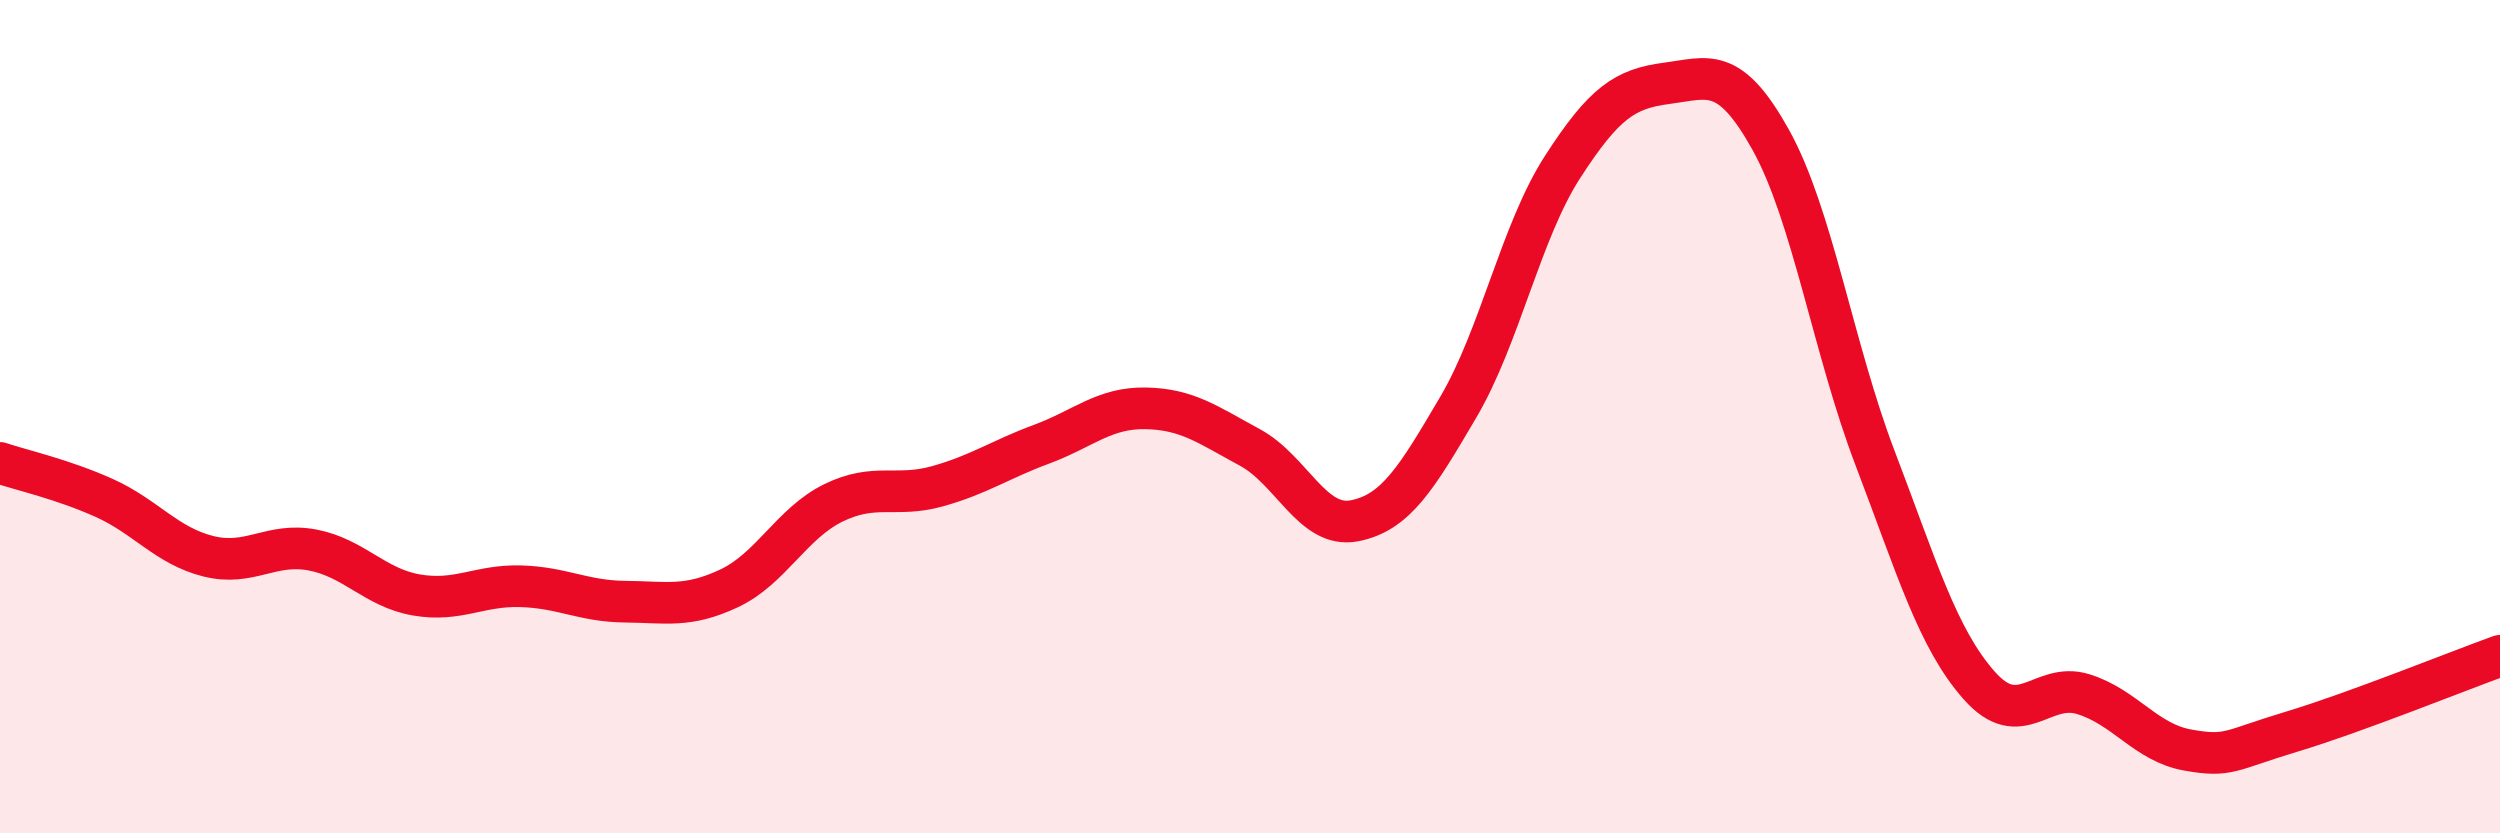
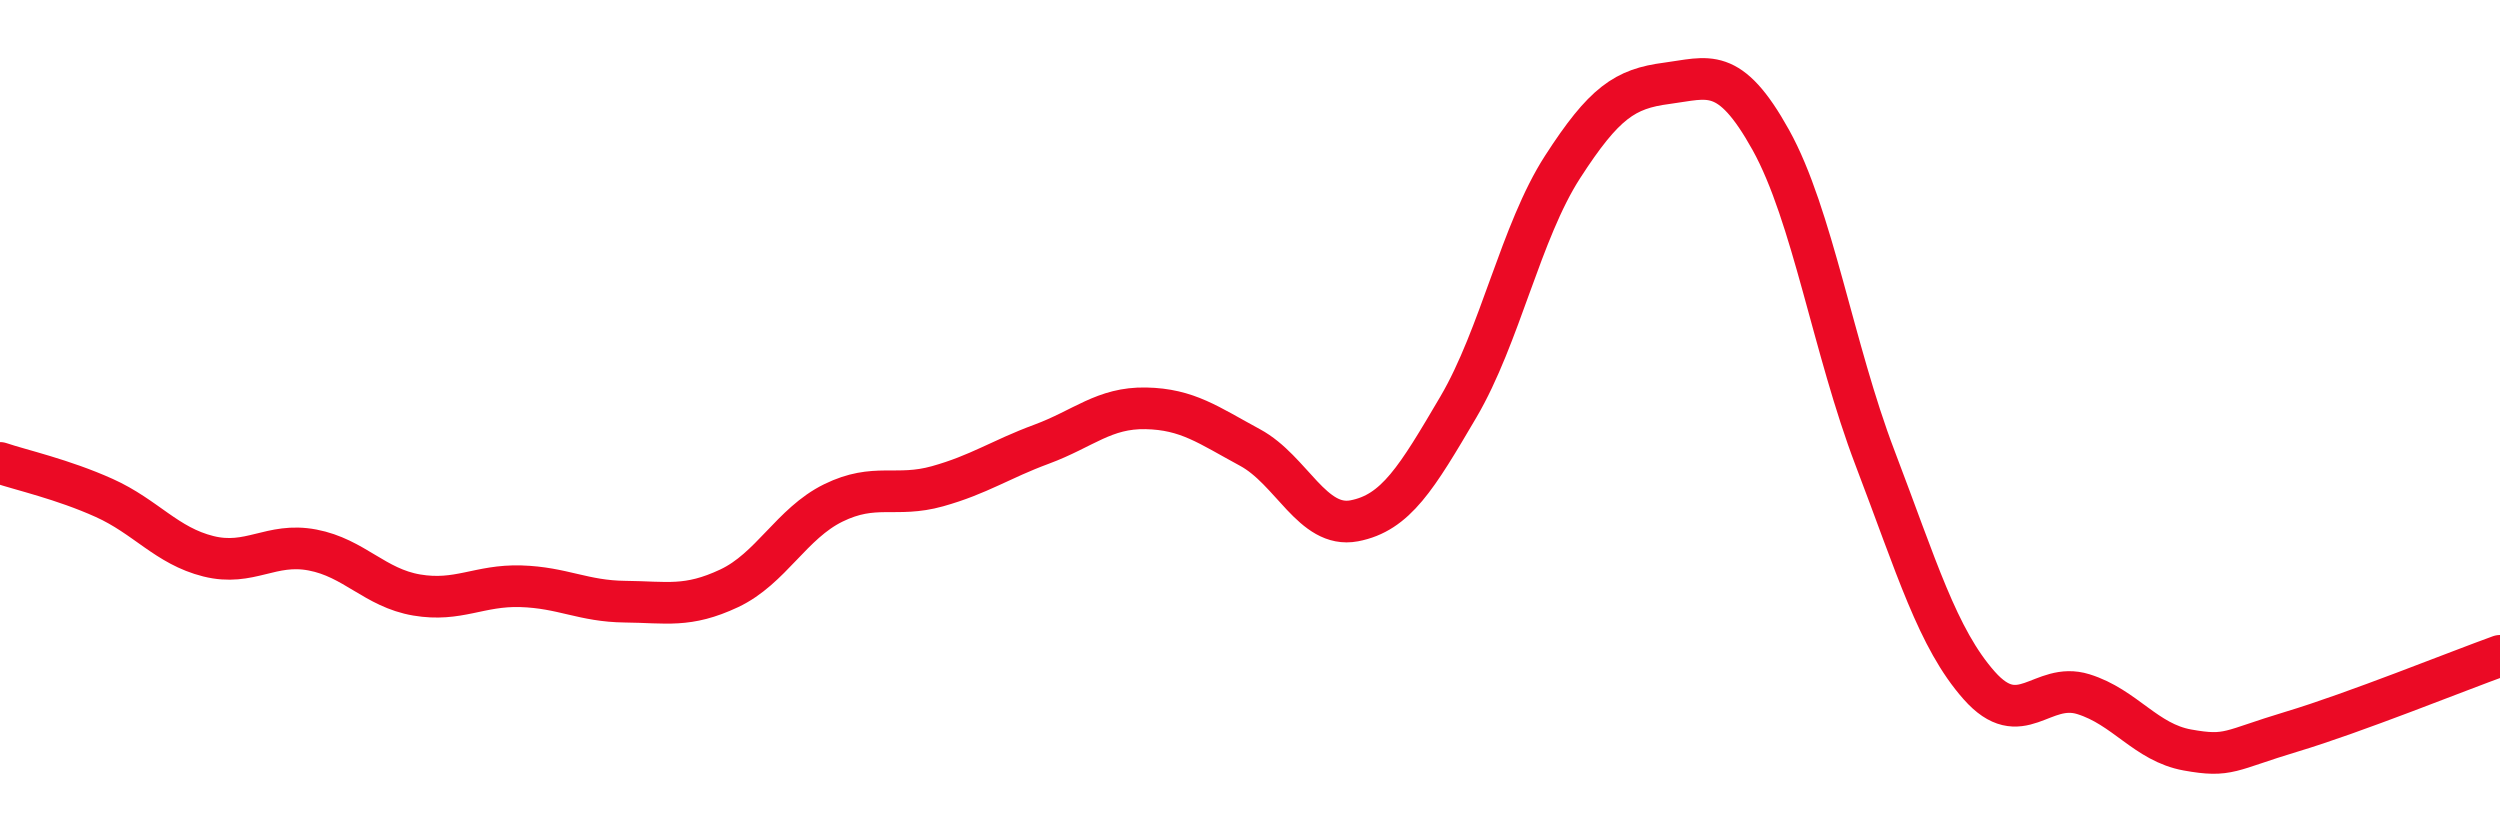
<svg xmlns="http://www.w3.org/2000/svg" width="60" height="20" viewBox="0 0 60 20">
-   <path d="M 0,11.11 C 0.5,11.28 1.5,11.5 2.5,11.95 C 3.5,12.4 4,13.1 5,13.35 C 6,13.6 6.5,13.01 7.5,13.2 C 8.5,13.39 9,14.11 10,14.28 C 11,14.45 11.5,14.04 12.5,14.07 C 13.5,14.1 14,14.43 15,14.44 C 16,14.45 16.5,14.59 17.5,14.12 C 18.5,13.65 19,12.56 20,12.07 C 21,11.58 21.5,11.95 22.5,11.67 C 23.5,11.39 24,11.03 25,10.66 C 26,10.29 26.5,9.78 27.5,9.8 C 28.5,9.82 29,10.2 30,10.74 C 31,11.28 31.5,12.69 32.5,12.5 C 33.5,12.31 34,11.47 35,9.77 C 36,8.07 36.5,5.56 37.5,4.01 C 38.5,2.46 39,2.13 40,2 C 41,1.87 41.5,1.56 42.5,3.36 C 43.5,5.16 44,8.37 45,10.99 C 46,13.61 46.5,15.32 47.5,16.45 C 48.5,17.58 49,16.35 50,16.66 C 51,16.97 51.5,17.82 52.5,18 C 53.5,18.18 53.5,18.01 55,17.56 C 56.5,17.11 59,16.1 60,15.74L60 20L0 20Z" fill="#EB0A25" opacity="0.1" stroke-linecap="round" stroke-linejoin="round" />
  <path d="M 0,11.11 C 0.5,11.28 1.5,11.5 2.5,11.95 C 3.5,12.4 4,13.1 5,13.35 C 6,13.6 6.5,13.01 7.5,13.2 C 8.5,13.39 9,14.11 10,14.28 C 11,14.45 11.5,14.04 12.5,14.07 C 13.5,14.1 14,14.43 15,14.44 C 16,14.45 16.5,14.59 17.5,14.12 C 18.5,13.65 19,12.56 20,12.07 C 21,11.58 21.5,11.95 22.5,11.67 C 23.5,11.39 24,11.03 25,10.66 C 26,10.29 26.5,9.78 27.5,9.8 C 28.5,9.82 29,10.2 30,10.74 C 31,11.28 31.5,12.69 32.5,12.5 C 33.5,12.31 34,11.47 35,9.77 C 36,8.07 36.5,5.56 37.5,4.01 C 38.5,2.46 39,2.13 40,2 C 41,1.87 41.5,1.56 42.5,3.36 C 43.5,5.16 44,8.37 45,10.99 C 46,13.61 46.5,15.32 47.5,16.45 C 48.5,17.58 49,16.35 50,16.66 C 51,16.97 51.5,17.82 52.5,18 C 53.5,18.18 53.5,18.01 55,17.56 C 56.5,17.11 59,16.1 60,15.74" stroke="#EB0A25" stroke-width="1" fill="none" stroke-linecap="round" stroke-linejoin="round" />
</svg>